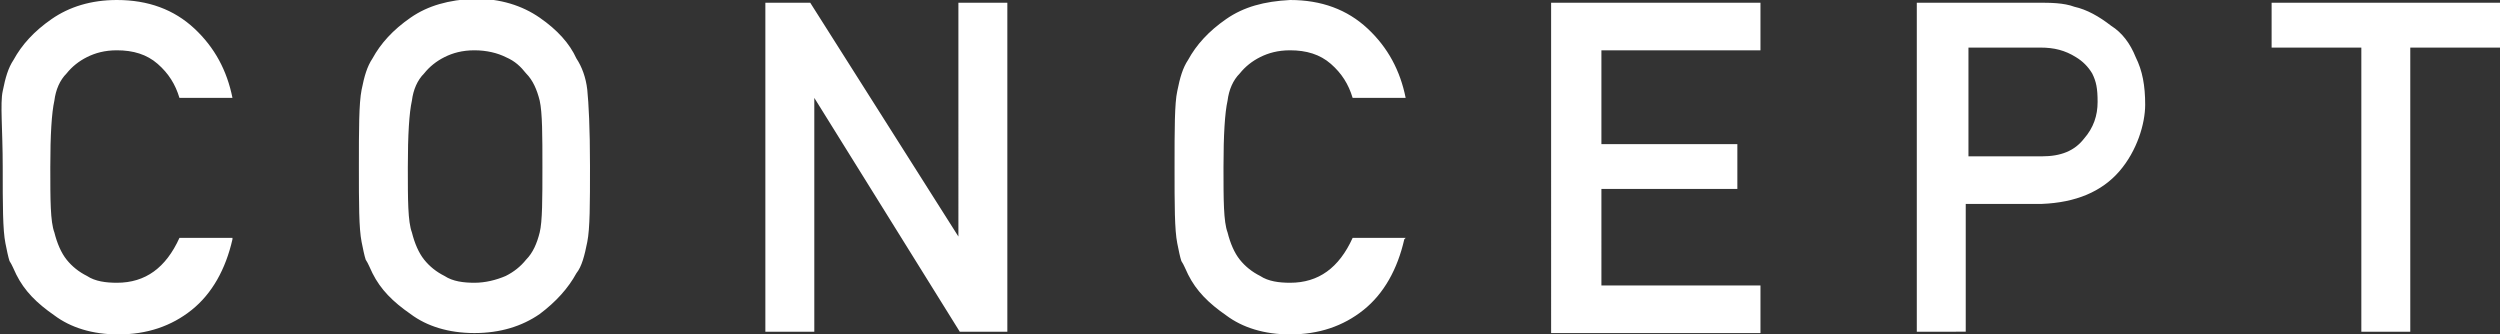
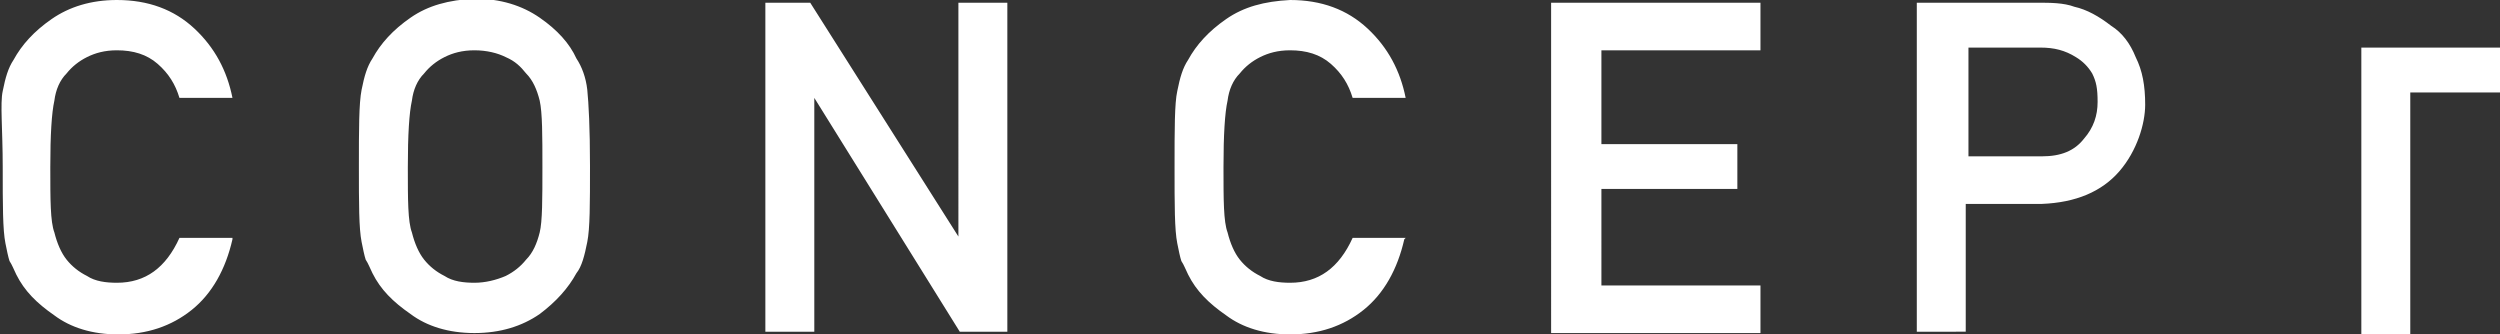
<svg xmlns="http://www.w3.org/2000/svg" id="_イヤー_1" viewBox="0 0 183.9 24.6">
  <rect x="0" y="0" width="183.9" height="24.6" fill="#333333" stroke="none" />
  <defs>
    <style>.cls-1{fill:#fff}</style>
  </defs>
-   <path d="M17.1 17.6c-.5 2.2-1.5 4-3 5.2-1.5 1.2-3.3 1.8-5.4 1.8-1.9 0-3.5-.5-4.7-1.4-1.3-.9-2.2-1.8-2.8-3-.2-.4-.3-.7-.5-1-.1-.3-.2-.8-.3-1.3-.2-1-.2-2.8-.2-5.6S0 7.6.2 6.7C.4 5.7.6 5 1 4.4c.6-1.1 1.5-2.1 2.8-3C5.1.5 6.7 0 8.6 0c2.3 0 4.2.7 5.7 2.1 1.5 1.4 2.4 3.1 2.8 5.1h-3.9c-.3-1-.8-1.8-1.6-2.5s-1.8-1-3-1c-.9 0-1.6.2-2.2.5-.6.3-1.1.7-1.5 1.2-.5.5-.8 1.2-.9 2-.2.9-.3 2.5-.3 4.9s0 4 .3 4.8c.2.8.5 1.5.9 2s.9.9 1.5 1.2c.6.4 1.4.5 2.2.5 2.1 0 3.6-1.1 4.6-3.3h3.9ZM26.4 12.3c0-2.8 0-4.7.2-5.7s.4-1.7.8-2.3c.6-1.1 1.5-2.1 2.8-3C31.5.4 33 0 34.9-.1c1.9 0 3.5.5 4.8 1.4 1.3.9 2.2 1.9 2.7 3 .4.6.7 1.4.8 2.3.1 1 .2 2.8.2 5.6s0 4.6-.2 5.6-.4 1.8-.8 2.3c-.6 1.1-1.5 2.1-2.7 3-1.3.9-2.9 1.4-4.8 1.4s-3.5-.5-4.7-1.4c-1.3-.9-2.2-1.8-2.8-3-.2-.4-.3-.7-.5-1-.1-.3-.2-.8-.3-1.3-.2-1-.2-2.8-.2-5.6Zm3.6 0c0 2.4 0 4 .3 4.8.2.8.5 1.5.9 2s.9.9 1.5 1.2c.6.4 1.4.5 2.2.5s1.6-.2 2.3-.5c.6-.3 1.1-.7 1.5-1.2.5-.5.8-1.2 1-2 .2-.8.2-2.5.2-4.8s0-4-.2-4.9c-.2-.8-.5-1.5-1-2-.4-.5-.8-.9-1.5-1.2-.6-.3-1.4-.5-2.3-.5-.9 0-1.6.2-2.2.5-.6.3-1.1.7-1.5 1.2-.5.5-.8 1.2-.9 2-.2.9-.3 2.5-.3 4.9ZM56.2.2h3.4l10.9 17.2V.2h3.6v24.2h-3.5L59.9 7.2v17.2h-3.6V.2ZM103.3 17.6c-.5 2.2-1.5 4-3 5.2-1.5 1.2-3.3 1.8-5.4 1.8-1.9 0-3.5-.5-4.7-1.4-1.3-.9-2.2-1.8-2.8-3-.2-.4-.3-.7-.5-1-.1-.3-.2-.8-.3-1.3-.2-1-.2-2.8-.2-5.6s0-4.7.2-5.6c.2-1 .4-1.7.8-2.3.6-1.1 1.5-2.1 2.8-3C91.5.5 93 .1 94.9 0c2.3 0 4.2.7 5.7 2.1 1.5 1.4 2.4 3.1 2.8 5.1h-3.9c-.3-1-.8-1.8-1.6-2.5s-1.8-1-3-1c-.9 0-1.6.2-2.2.5-.6.3-1.1.7-1.5 1.2-.5.5-.8 1.2-.9 2-.2.9-.3 2.5-.3 4.9s0 4 .3 4.8c.2.8.5 1.5.9 2s.9.9 1.5 1.2c.6.4 1.4.5 2.2.5 2.1 0 3.6-1.1 4.6-3.3h3.9ZM114.1.2h15.4v3.5h-11.7v6.9h10v3.3h-10V21h11.7v3.5h-15.4V.2ZM141.2.2h8.7c.9 0 1.9 0 2.7.3.9.2 1.8.7 2.7 1.4.8.5 1.4 1.3 1.8 2.3.5 1 .7 2.1.7 3.5s-.6 3.4-1.9 4.9c-1.3 1.5-3.2 2.3-5.7 2.4h-5.6v9.4H141V.2Zm3.6 11.3h5.4c1.4 0 2.4-.4 3.1-1.3.7-.8 1-1.7 1-2.7s-.1-1.5-.4-2.1c-.3-.5-.7-.9-1.2-1.2-.8-.5-1.6-.7-2.6-.7h-5.3v7.9ZM173.7 3.5h-6.6V.2h16.8v3.3h-6.6v20.9h-3.6V3.5Z" class="cls-1" />
+   <path d="M17.1 17.6c-.5 2.2-1.5 4-3 5.2-1.5 1.2-3.3 1.8-5.4 1.8-1.9 0-3.5-.5-4.7-1.4-1.3-.9-2.2-1.8-2.8-3-.2-.4-.3-.7-.5-1-.1-.3-.2-.8-.3-1.3-.2-1-.2-2.8-.2-5.6S0 7.6.2 6.7C.4 5.7.6 5 1 4.4c.6-1.1 1.5-2.1 2.8-3C5.1.5 6.7 0 8.6 0c2.3 0 4.2.7 5.7 2.1 1.5 1.4 2.4 3.1 2.8 5.1h-3.9c-.3-1-.8-1.8-1.6-2.5s-1.8-1-3-1c-.9 0-1.6.2-2.2.5-.6.3-1.1.7-1.5 1.2-.5.5-.8 1.2-.9 2-.2.9-.3 2.5-.3 4.9s0 4 .3 4.8c.2.8.5 1.5.9 2s.9.9 1.5 1.2c.6.4 1.4.5 2.2.5 2.1 0 3.6-1.1 4.6-3.3h3.9ZM26.4 12.3c0-2.8 0-4.7.2-5.7s.4-1.7.8-2.3c.6-1.1 1.5-2.1 2.8-3C31.5.4 33 0 34.9-.1c1.9 0 3.5.5 4.8 1.4 1.3.9 2.2 1.9 2.7 3 .4.6.7 1.4.8 2.3.1 1 .2 2.8.2 5.6s0 4.6-.2 5.6-.4 1.8-.8 2.3c-.6 1.1-1.5 2.1-2.7 3-1.3.9-2.9 1.4-4.8 1.4s-3.5-.5-4.7-1.4c-1.3-.9-2.2-1.8-2.8-3-.2-.4-.3-.7-.5-1-.1-.3-.2-.8-.3-1.3-.2-1-.2-2.8-.2-5.6Zm3.6 0c0 2.4 0 4 .3 4.8.2.8.5 1.5.9 2s.9.9 1.5 1.2c.6.4 1.4.5 2.2.5s1.6-.2 2.3-.5c.6-.3 1.1-.7 1.5-1.2.5-.5.8-1.2 1-2 .2-.8.2-2.5.2-4.8s0-4-.2-4.9c-.2-.8-.5-1.5-1-2-.4-.5-.8-.9-1.5-1.2-.6-.3-1.4-.5-2.3-.5-.9 0-1.6.2-2.2.5-.6.3-1.1.7-1.5 1.2-.5.5-.8 1.2-.9 2-.2.9-.3 2.5-.3 4.9ZM56.2.2h3.4l10.9 17.2V.2h3.6v24.2h-3.5L59.9 7.2v17.2h-3.6V.2ZM103.3 17.6c-.5 2.2-1.5 4-3 5.2-1.5 1.2-3.3 1.8-5.4 1.8-1.9 0-3.5-.5-4.7-1.4-1.3-.9-2.2-1.8-2.8-3-.2-.4-.3-.7-.5-1-.1-.3-.2-.8-.3-1.3-.2-1-.2-2.8-.2-5.6s0-4.7.2-5.6c.2-1 .4-1.7.8-2.3.6-1.1 1.5-2.1 2.8-3C91.5.5 93 .1 94.9 0c2.3 0 4.2.7 5.7 2.1 1.5 1.4 2.4 3.1 2.8 5.1h-3.9c-.3-1-.8-1.8-1.6-2.5s-1.8-1-3-1c-.9 0-1.6.2-2.2.5-.6.3-1.1.7-1.5 1.2-.5.5-.8 1.2-.9 2-.2.9-.3 2.5-.3 4.9s0 4 .3 4.8c.2.8.5 1.5.9 2s.9.9 1.5 1.2c.6.4 1.4.5 2.2.5 2.1 0 3.6-1.1 4.6-3.3h3.9ZM114.1.2h15.4v3.5h-11.7v6.9h10v3.3h-10V21h11.7v3.5h-15.4V.2ZM141.2.2h8.7c.9 0 1.9 0 2.7.3.9.2 1.8.7 2.7 1.4.8.5 1.4 1.3 1.8 2.3.5 1 .7 2.1.7 3.5s-.6 3.4-1.9 4.9c-1.3 1.5-3.2 2.3-5.7 2.4h-5.6v9.4H141V.2Zm3.6 11.3h5.4c1.4 0 2.4-.4 3.1-1.3.7-.8 1-1.7 1-2.7s-.1-1.5-.4-2.1c-.3-.5-.7-.9-1.2-1.2-.8-.5-1.6-.7-2.6-.7h-5.3v7.9ZM173.7 3.5h-6.6h16.8v3.3h-6.6v20.9h-3.6V3.5Z" class="cls-1" />
</svg>